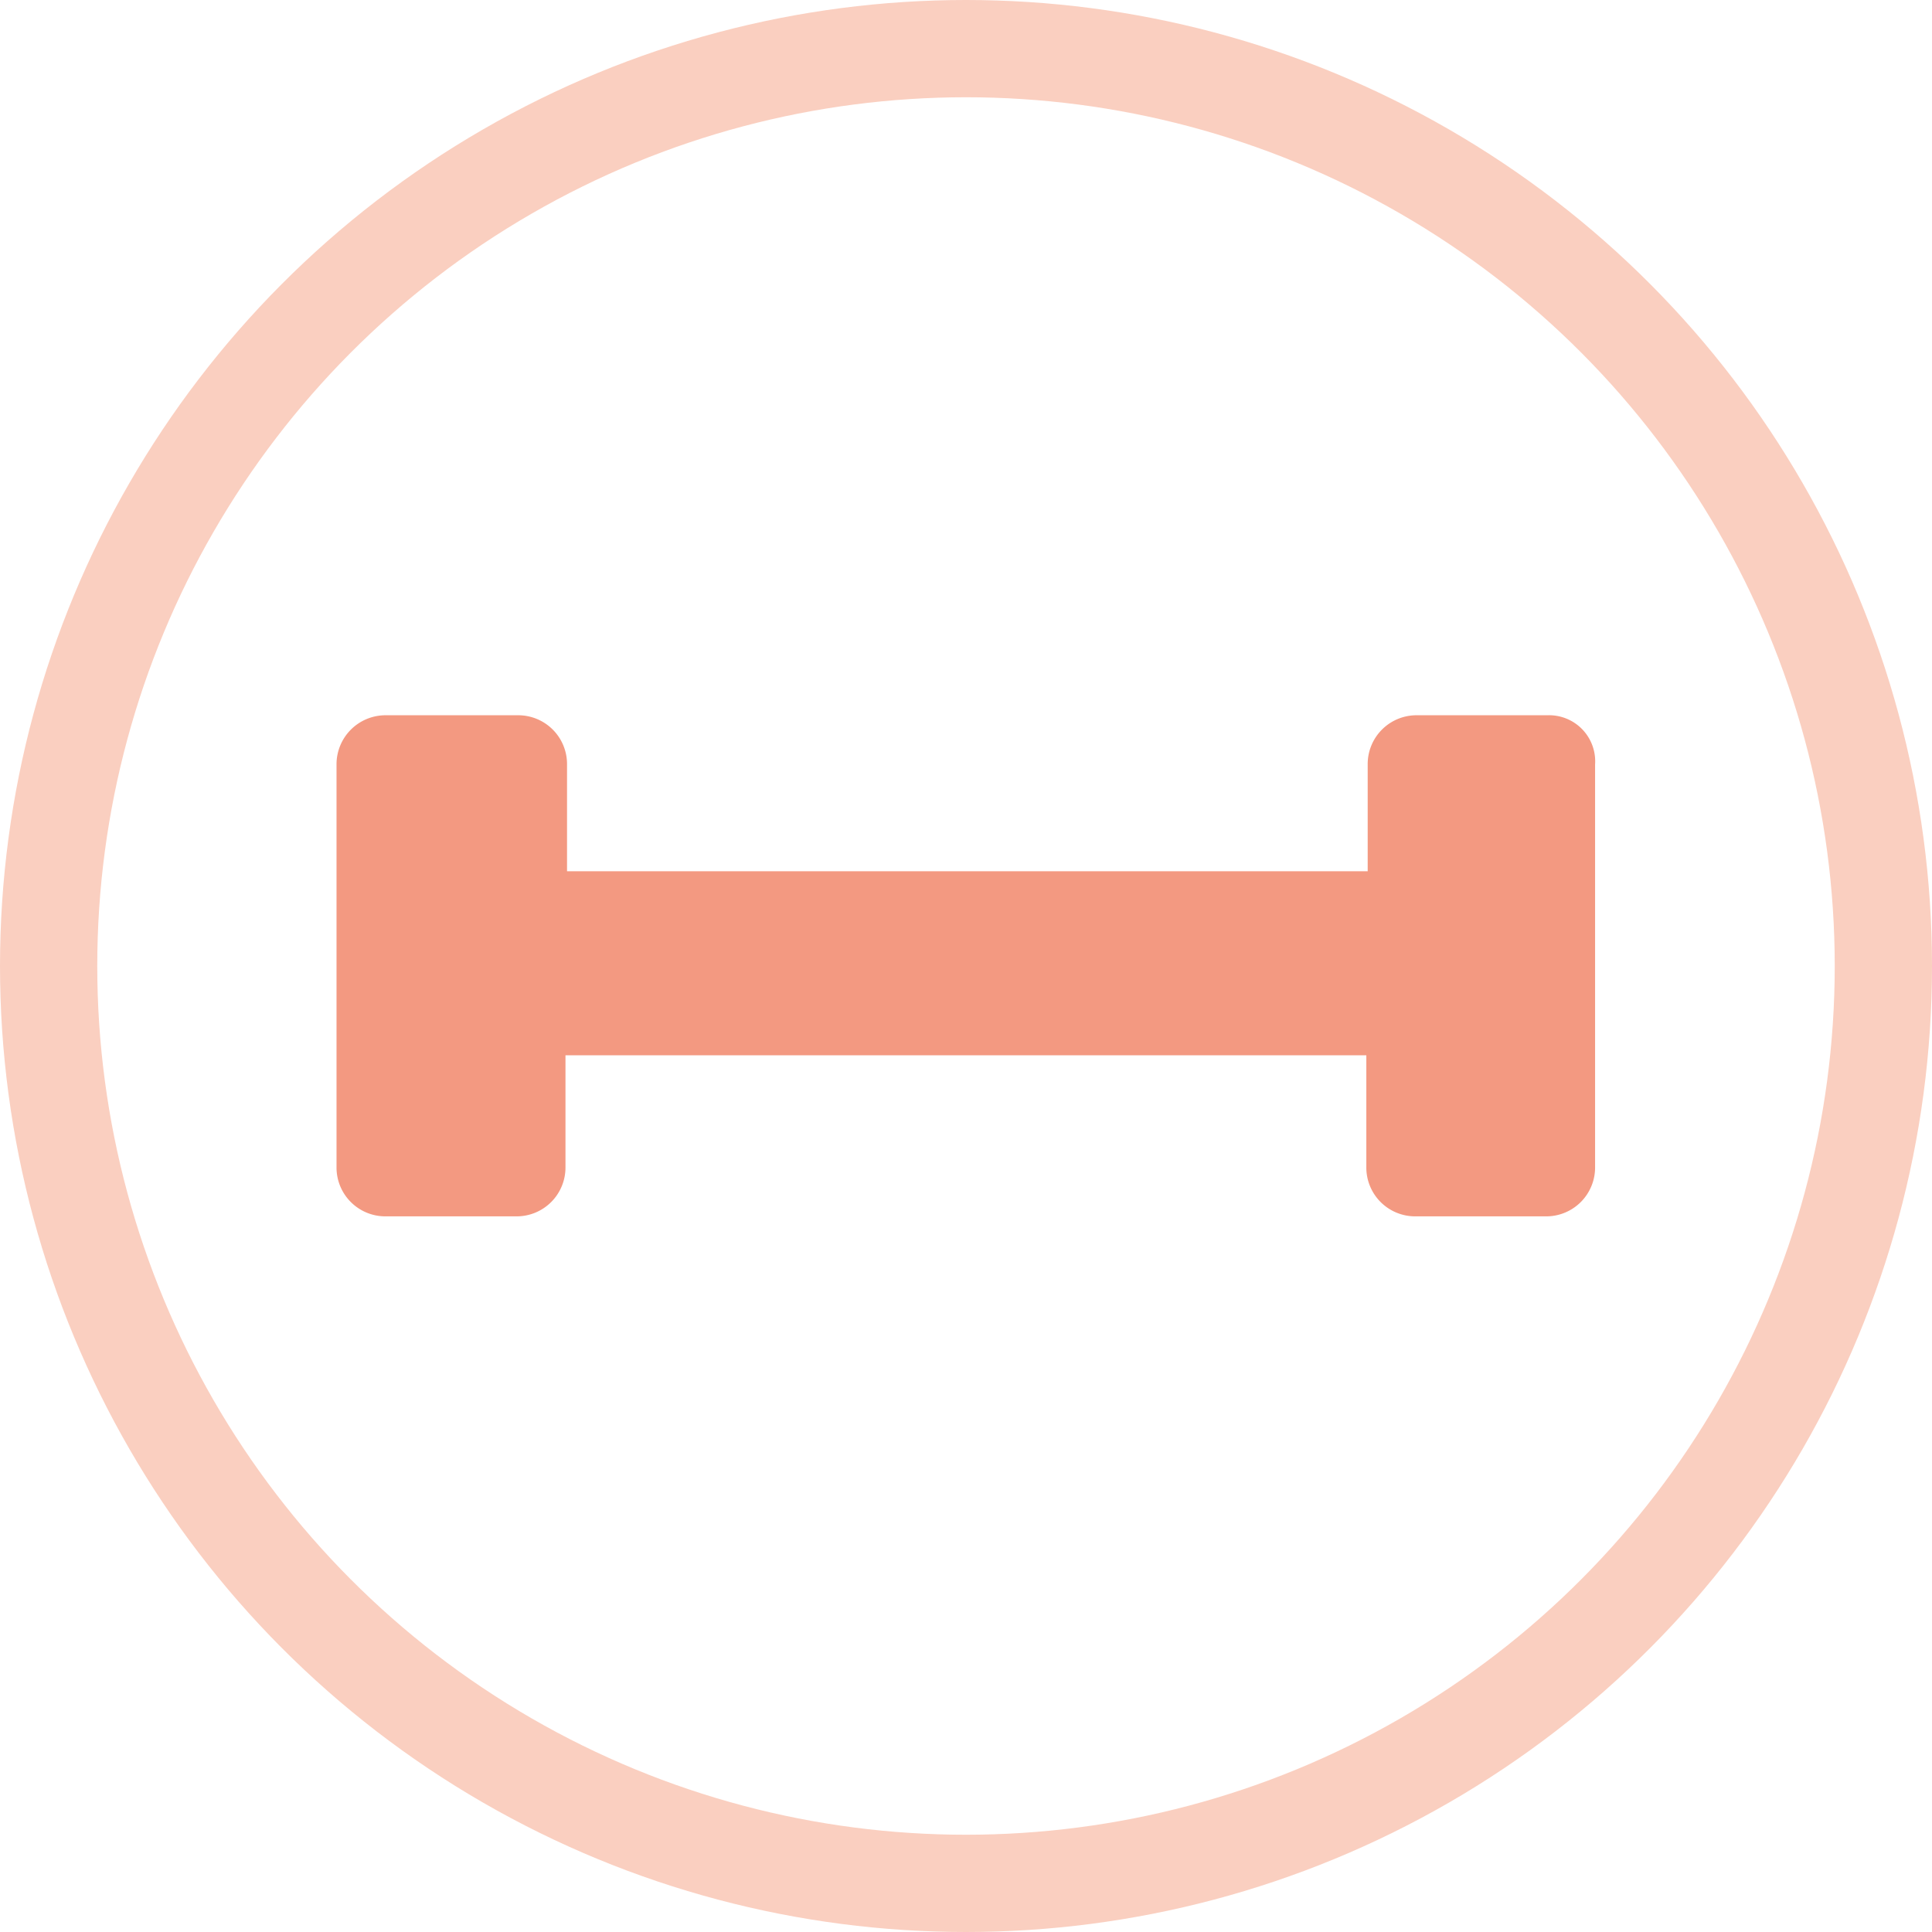
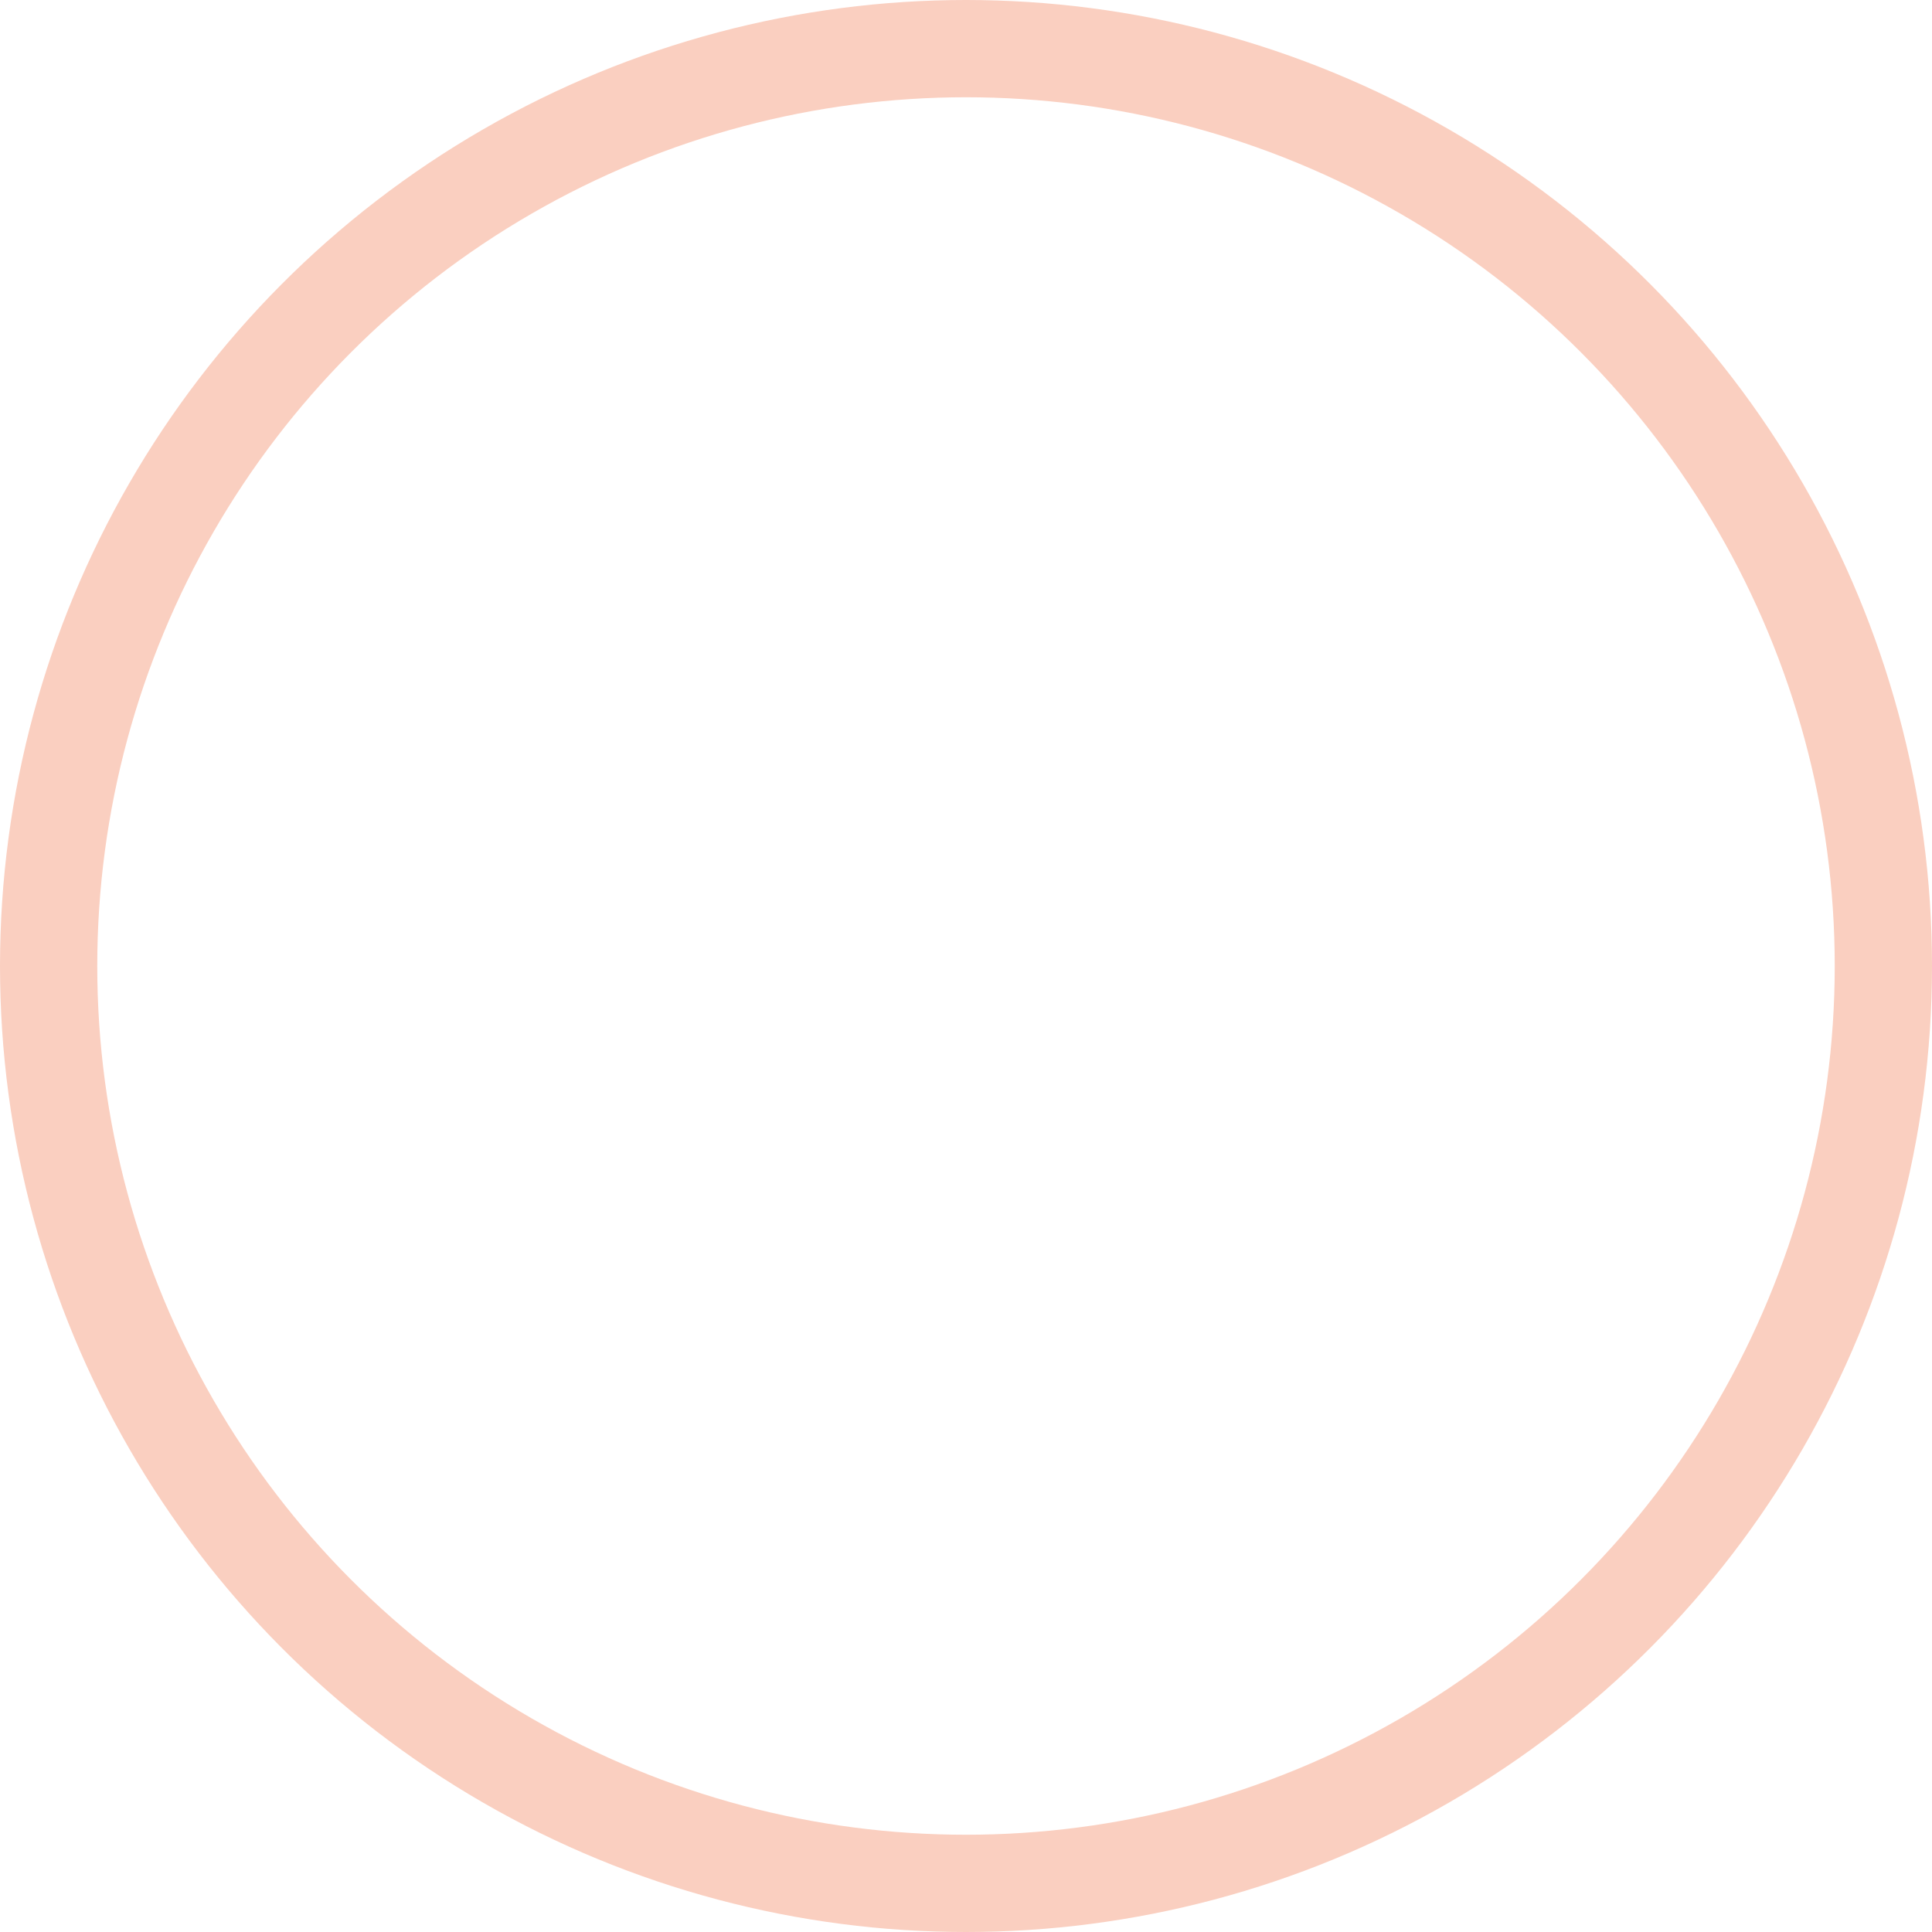
<svg xmlns="http://www.w3.org/2000/svg" viewBox="0 0 99.32 99.32">
  <defs>
    <style>.cls-1{fill:none;stroke:#facfc0;stroke-miterlimit:10;stroke-width:5px;}.cls-2{fill:#f39981;}</style>
  </defs>
  <g id="Ebene_2" data-name="Ebene 2">
    <g id="Ebene_1-2" data-name="Ebene 1">
      <circle class="cls-1" cx="49.66" cy="49.66" r="47.16" />
-       <path class="cls-2" d="M79.55,36.77H72.84a2.51,2.51,0,0,0-2.53,2.53v5.49H29.15V39.3a2.51,2.51,0,0,0-2.53-2.53H19.83A2.52,2.52,0,0,0,17.3,39.3V60a2.51,2.51,0,0,0,2.53,2.53h6.72A2.51,2.51,0,0,0,29.07,60V54.25H70.24V60a2.51,2.51,0,0,0,2.52,2.53h6.72A2.51,2.51,0,0,0,82,60V39.3A2.37,2.37,0,0,0,79.55,36.77Z" />
    </g>
  </g>
</svg>